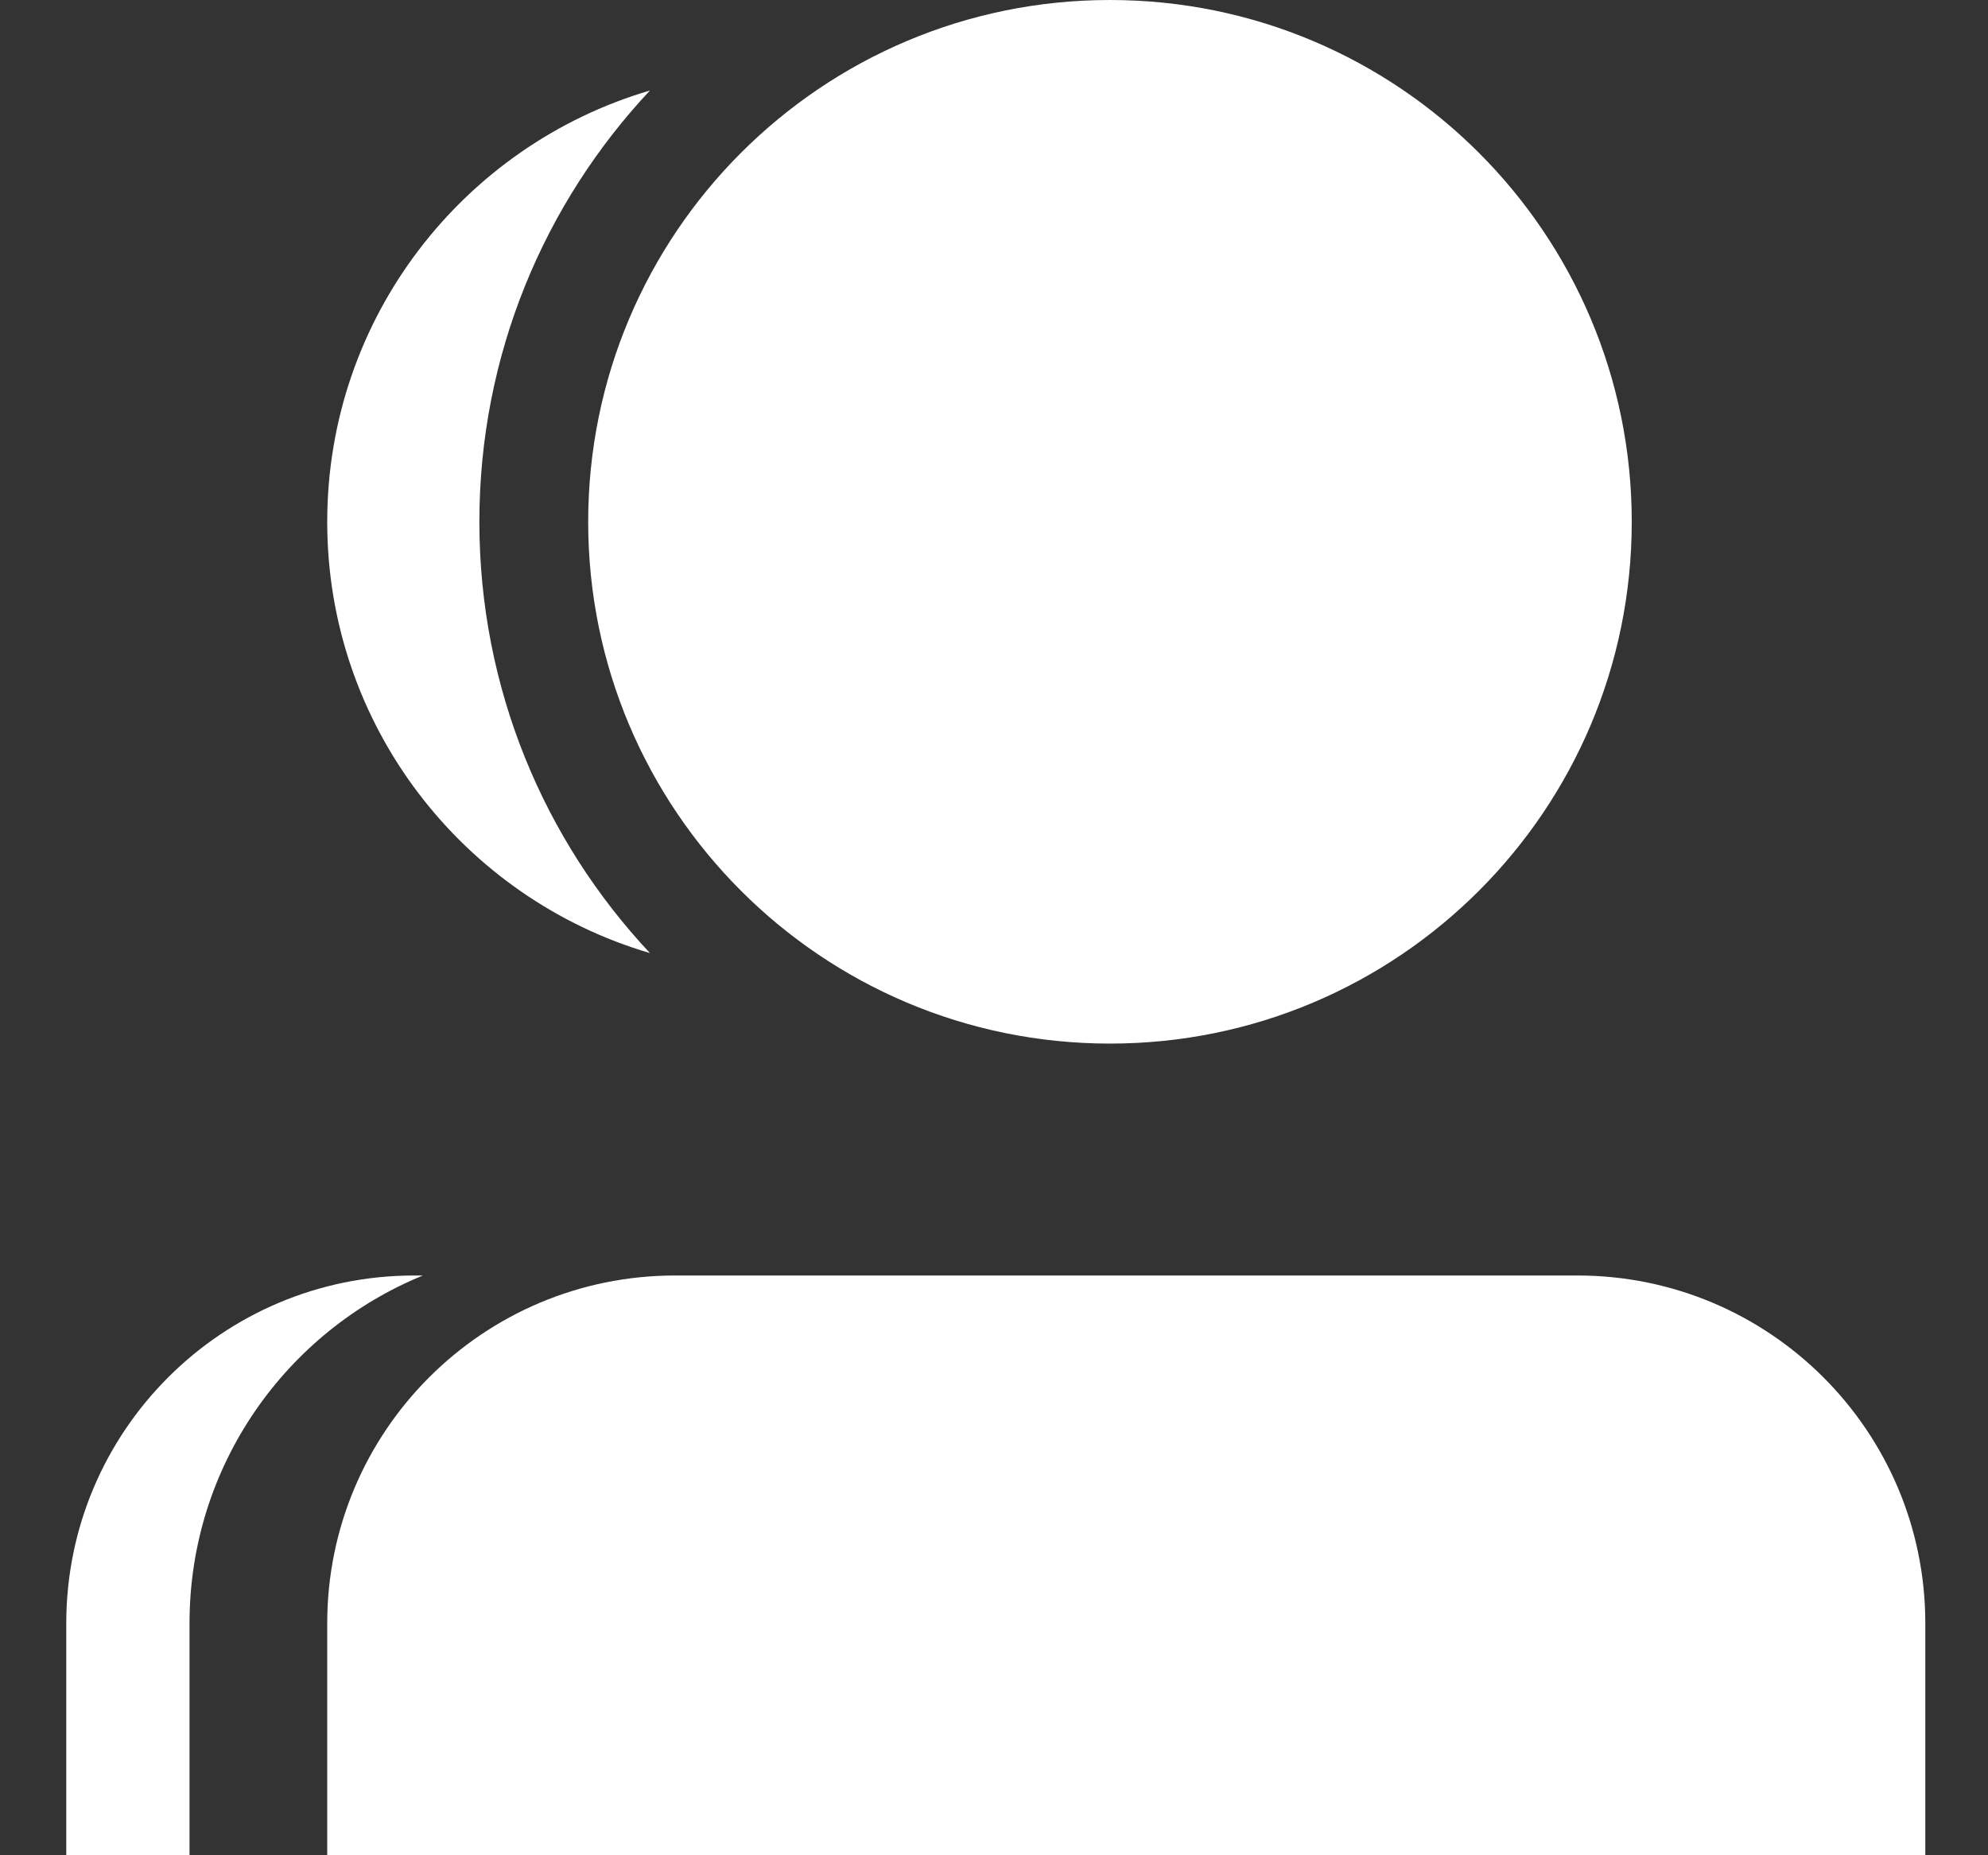
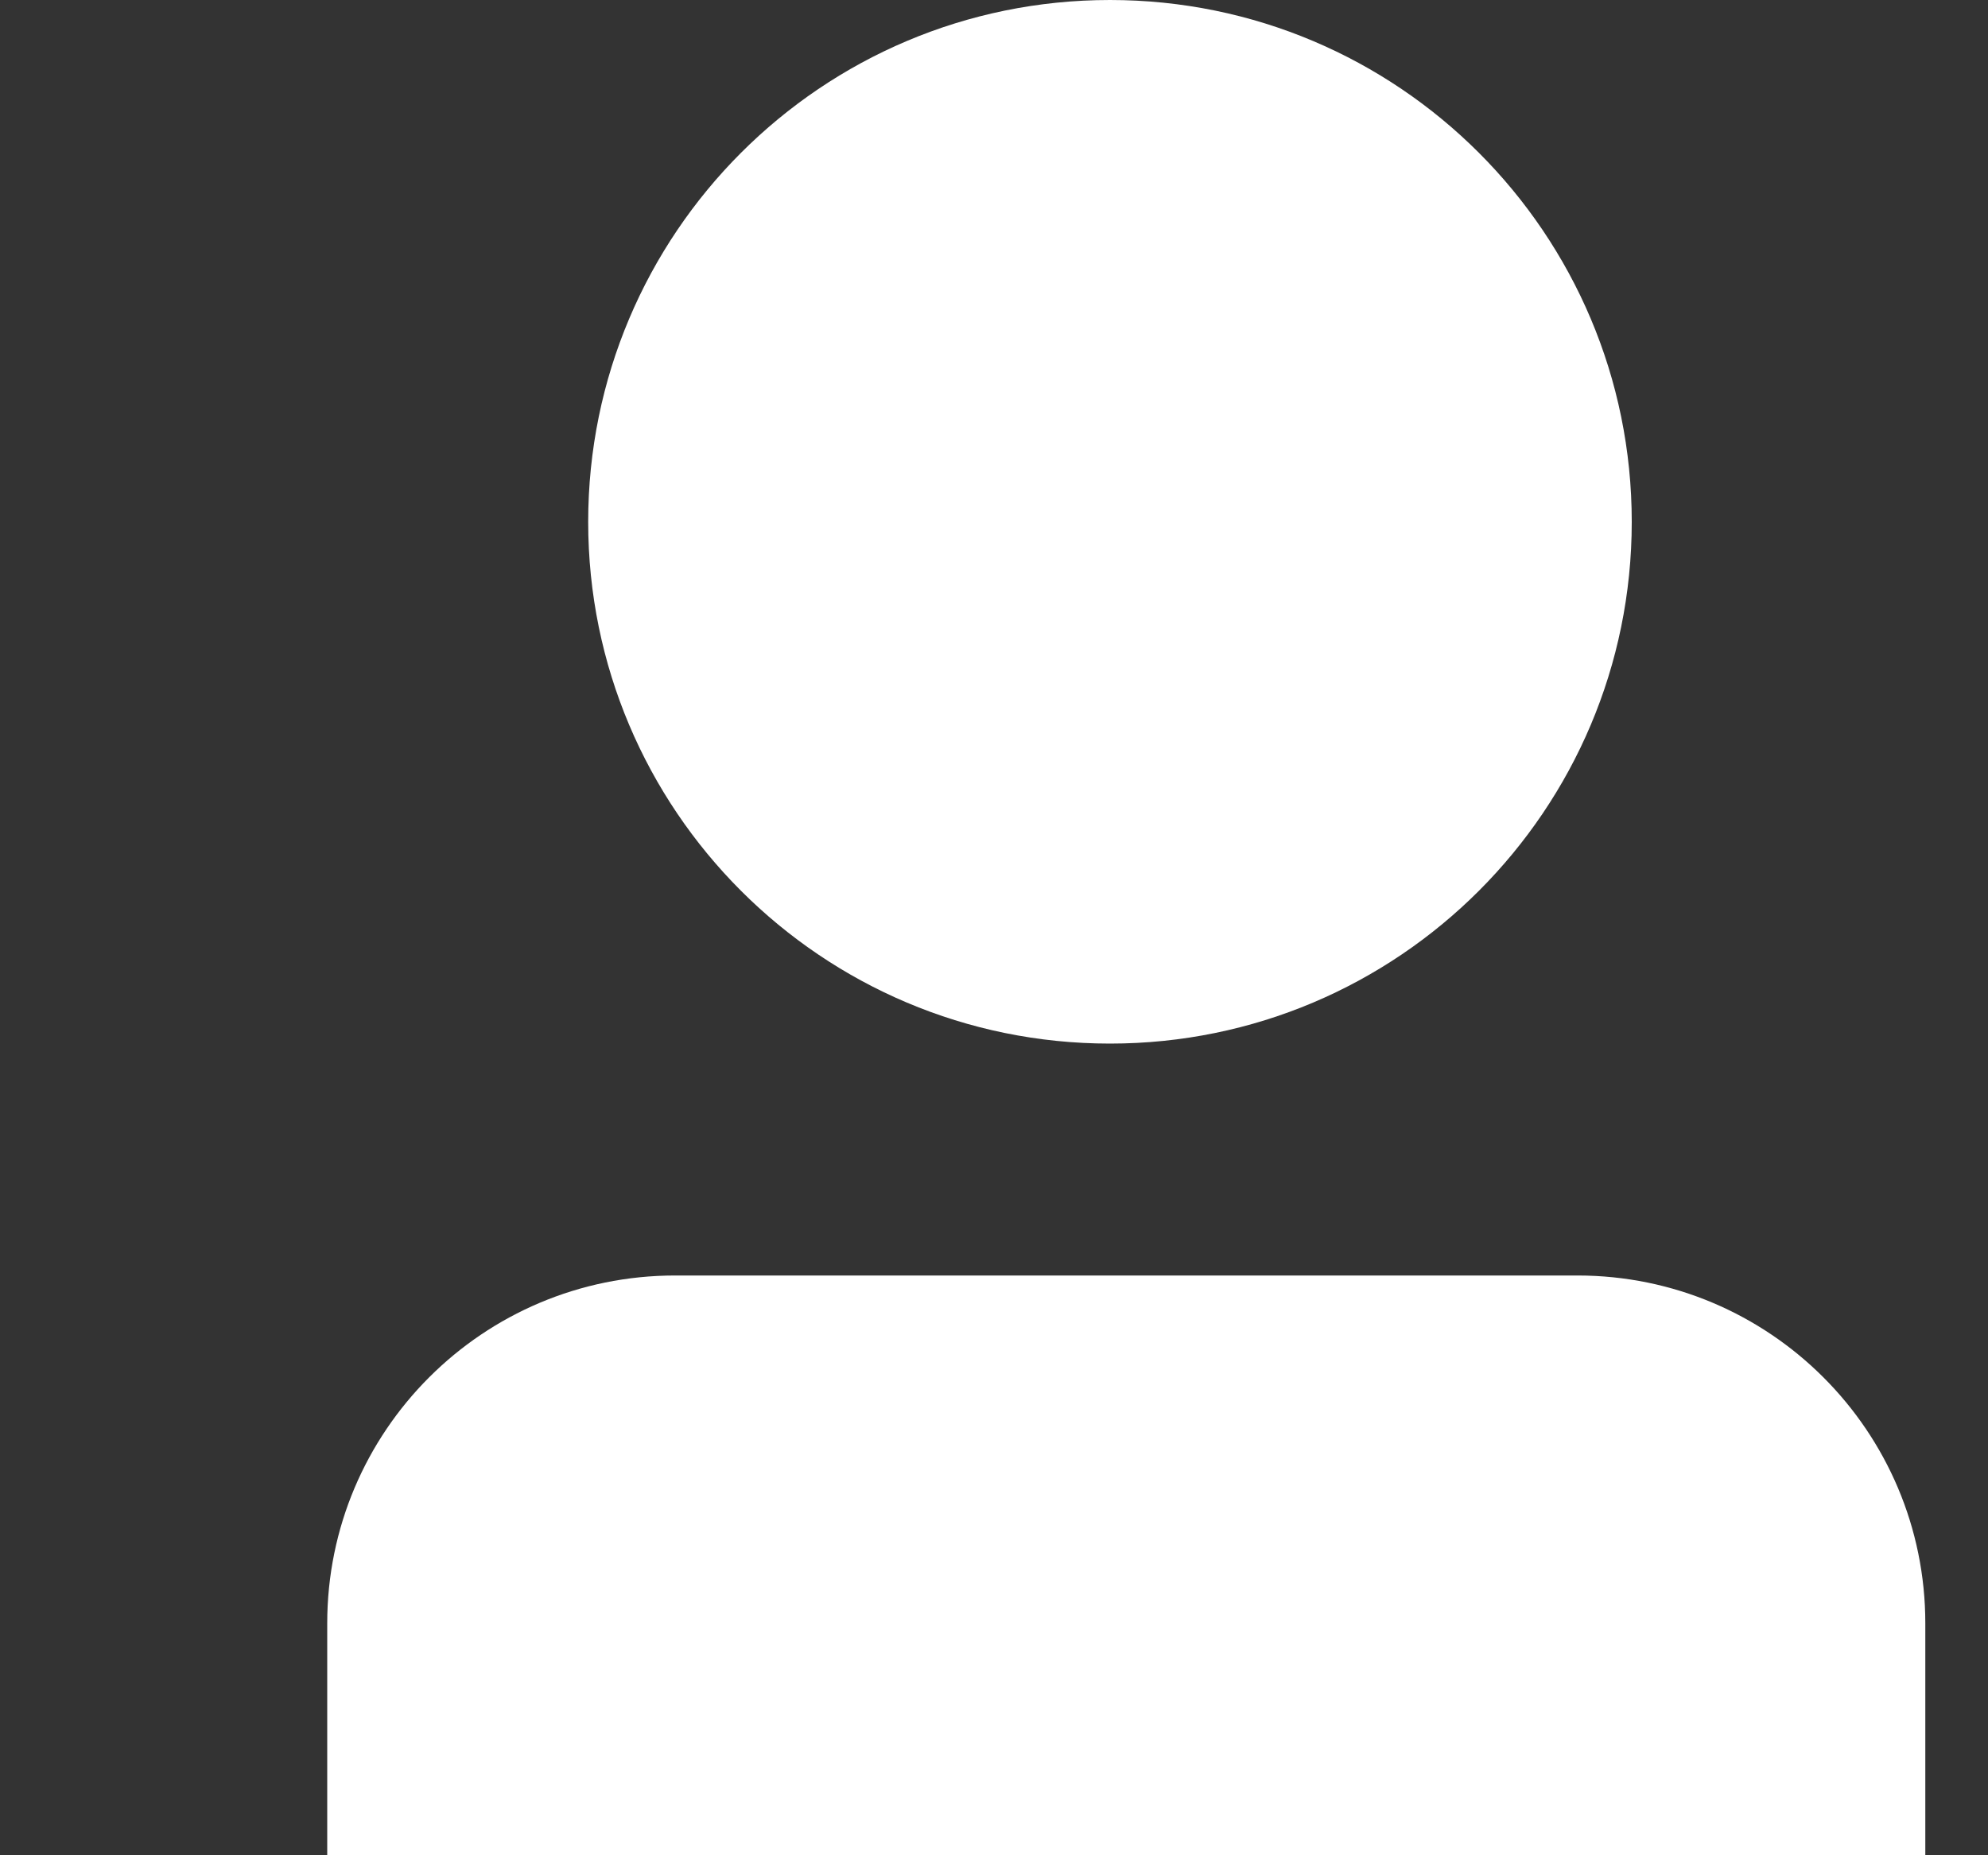
<svg xmlns="http://www.w3.org/2000/svg" width="15" height="14" viewBox="0 0 15 14" fill="none">
  <rect x="0" y="0" width="15" height="14" fill="#333333" stroke="none" />
-   <path d="M3.191 9.625C2.158 10.047 1.43 11.063 1.43 12.248V14H0.5V12.25C0.5 10.8 1.675 9.625 3.125 9.625H3.191Z" fill="white" />
  <path d="M2.469 12.25C2.469 10.8 3.644 9.625 5.094 9.625H11.902C13.352 9.625 14.527 10.8 14.527 12.25V14H2.469V12.25Z" fill="white" />
-   <path d="M4.904 0.683C4.106 1.534 3.617 2.679 3.617 3.938C3.617 5.196 4.106 6.341 4.904 7.192C3.497 6.779 2.469 5.478 2.469 3.938C2.469 2.397 3.497 1.096 4.904 0.683Z" fill="white" />
  <path d="M4.438 3.938C4.438 1.763 6.2 0 8.375 0C10.55 0 12.312 1.763 12.312 3.938C12.312 6.112 10.55 7.875 8.375 7.875C6.2 7.875 4.438 6.112 4.438 3.938Z" fill="white" />
</svg>